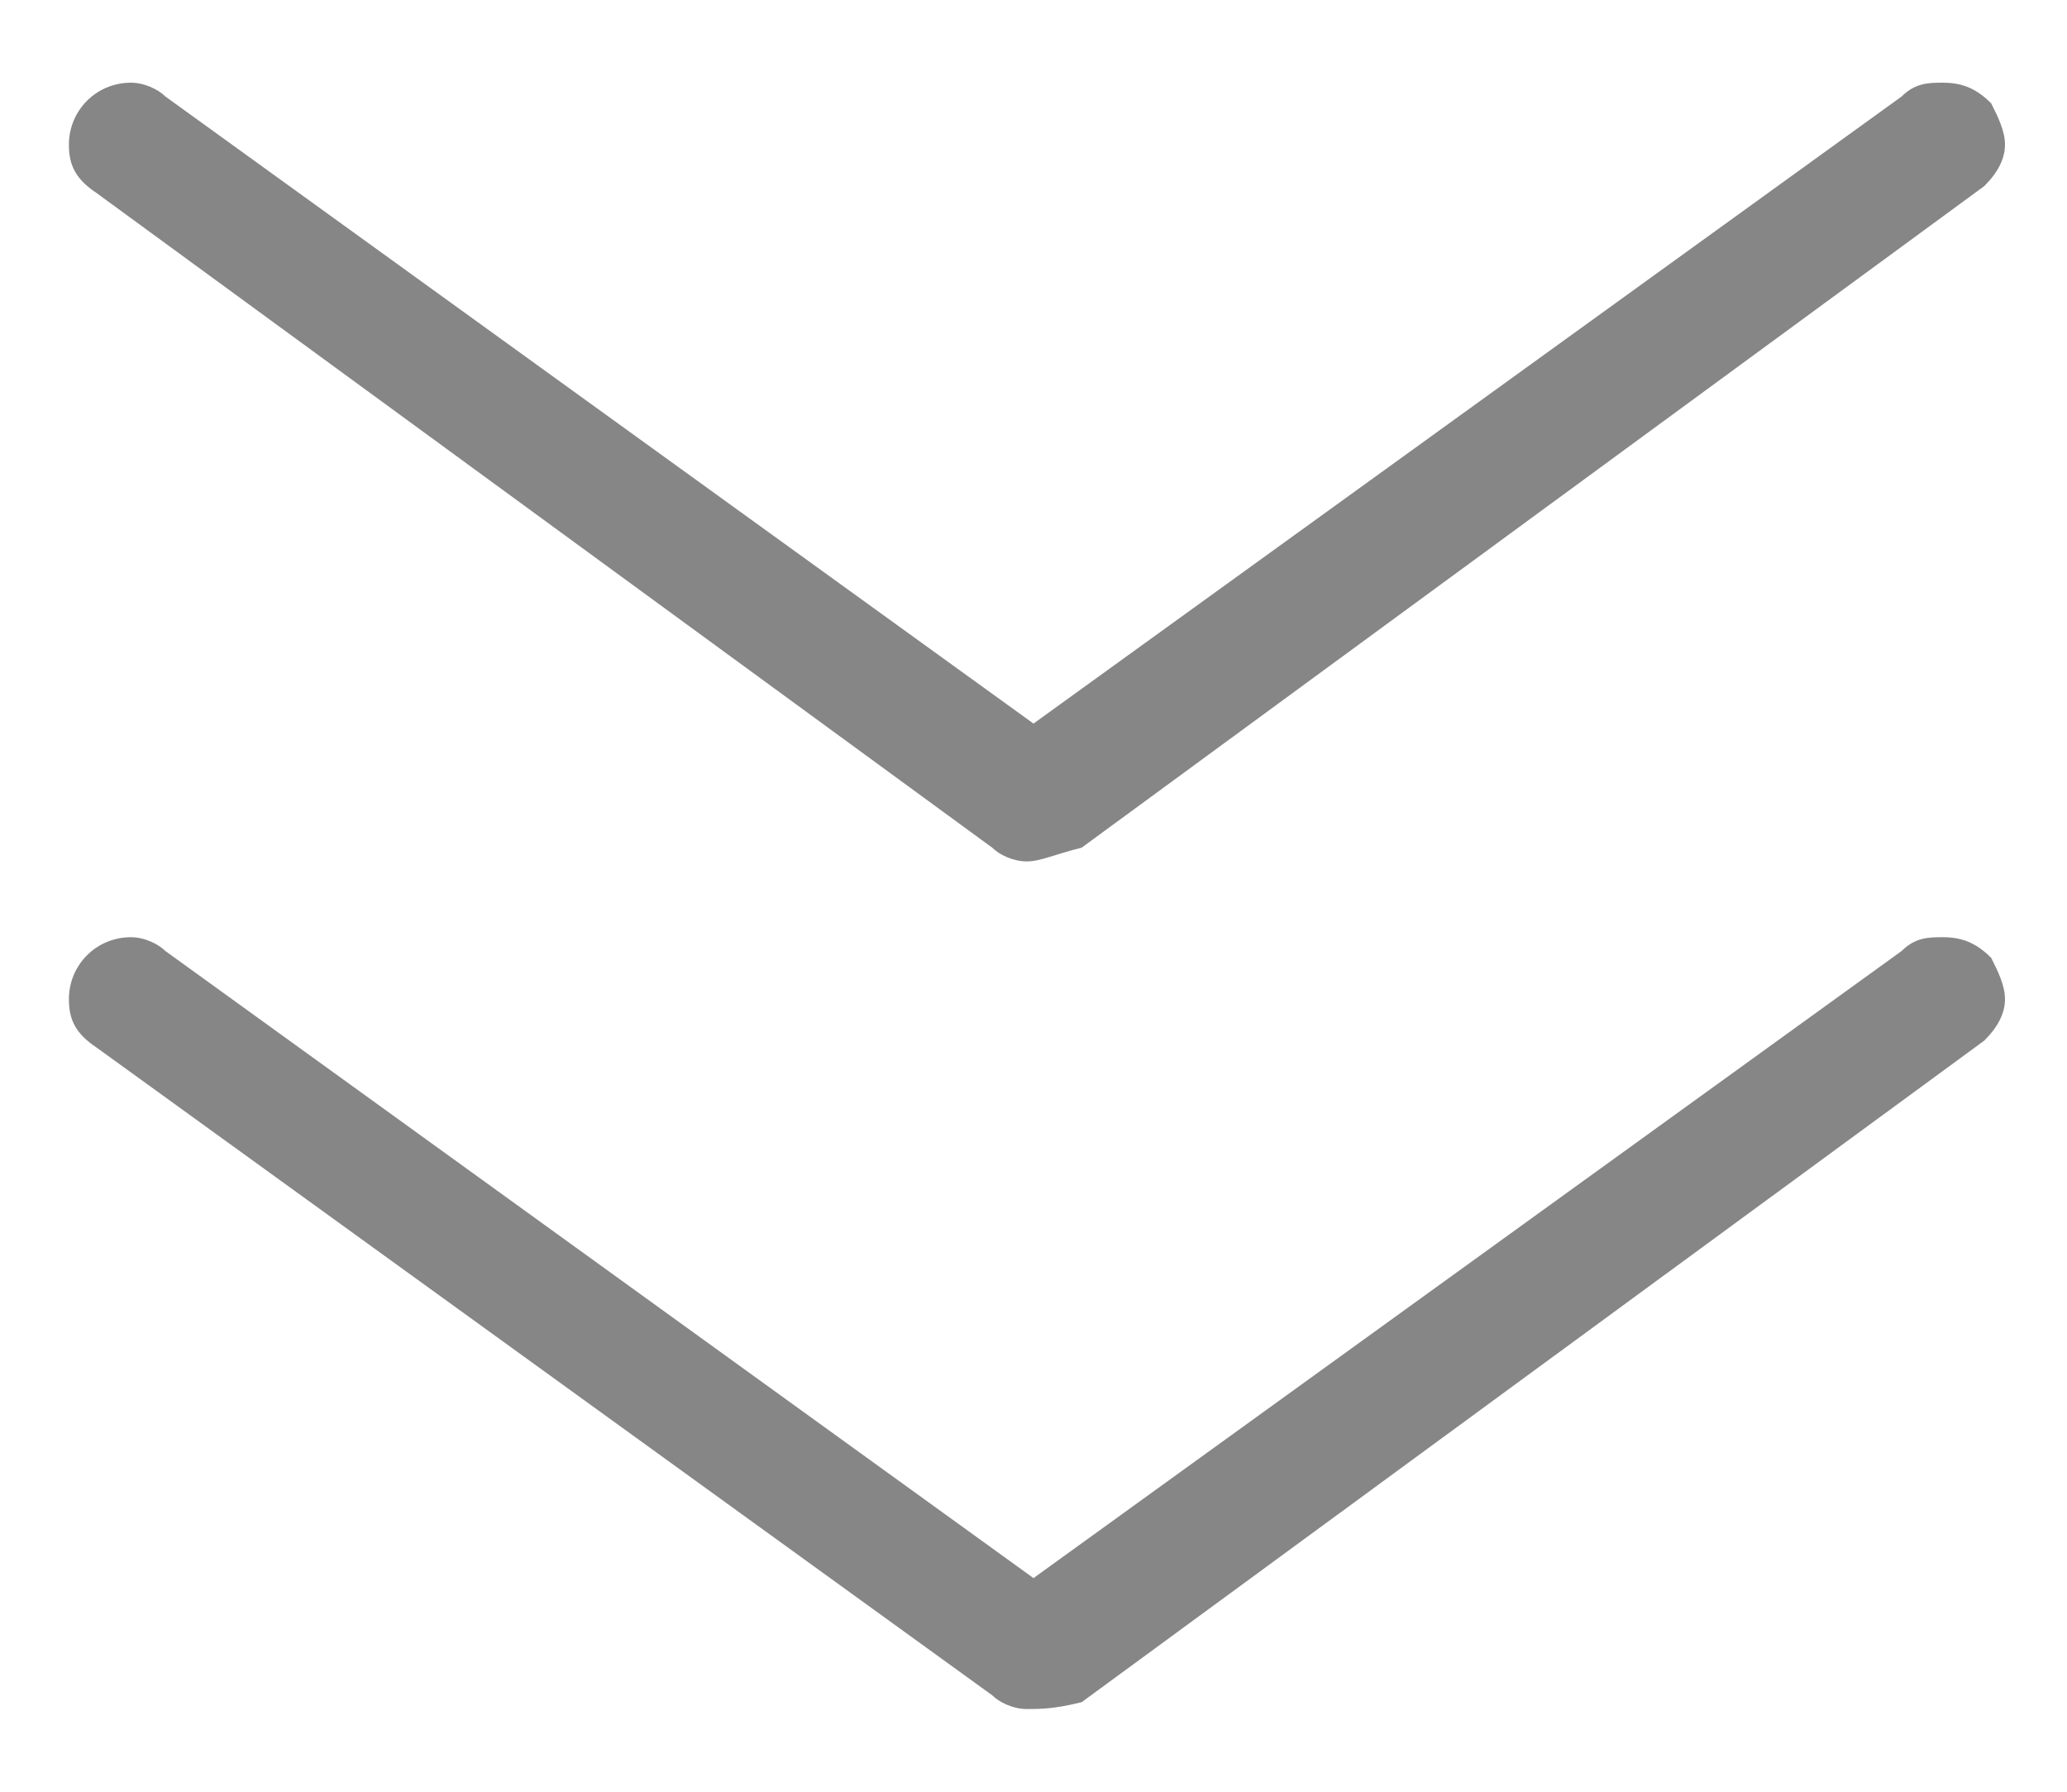
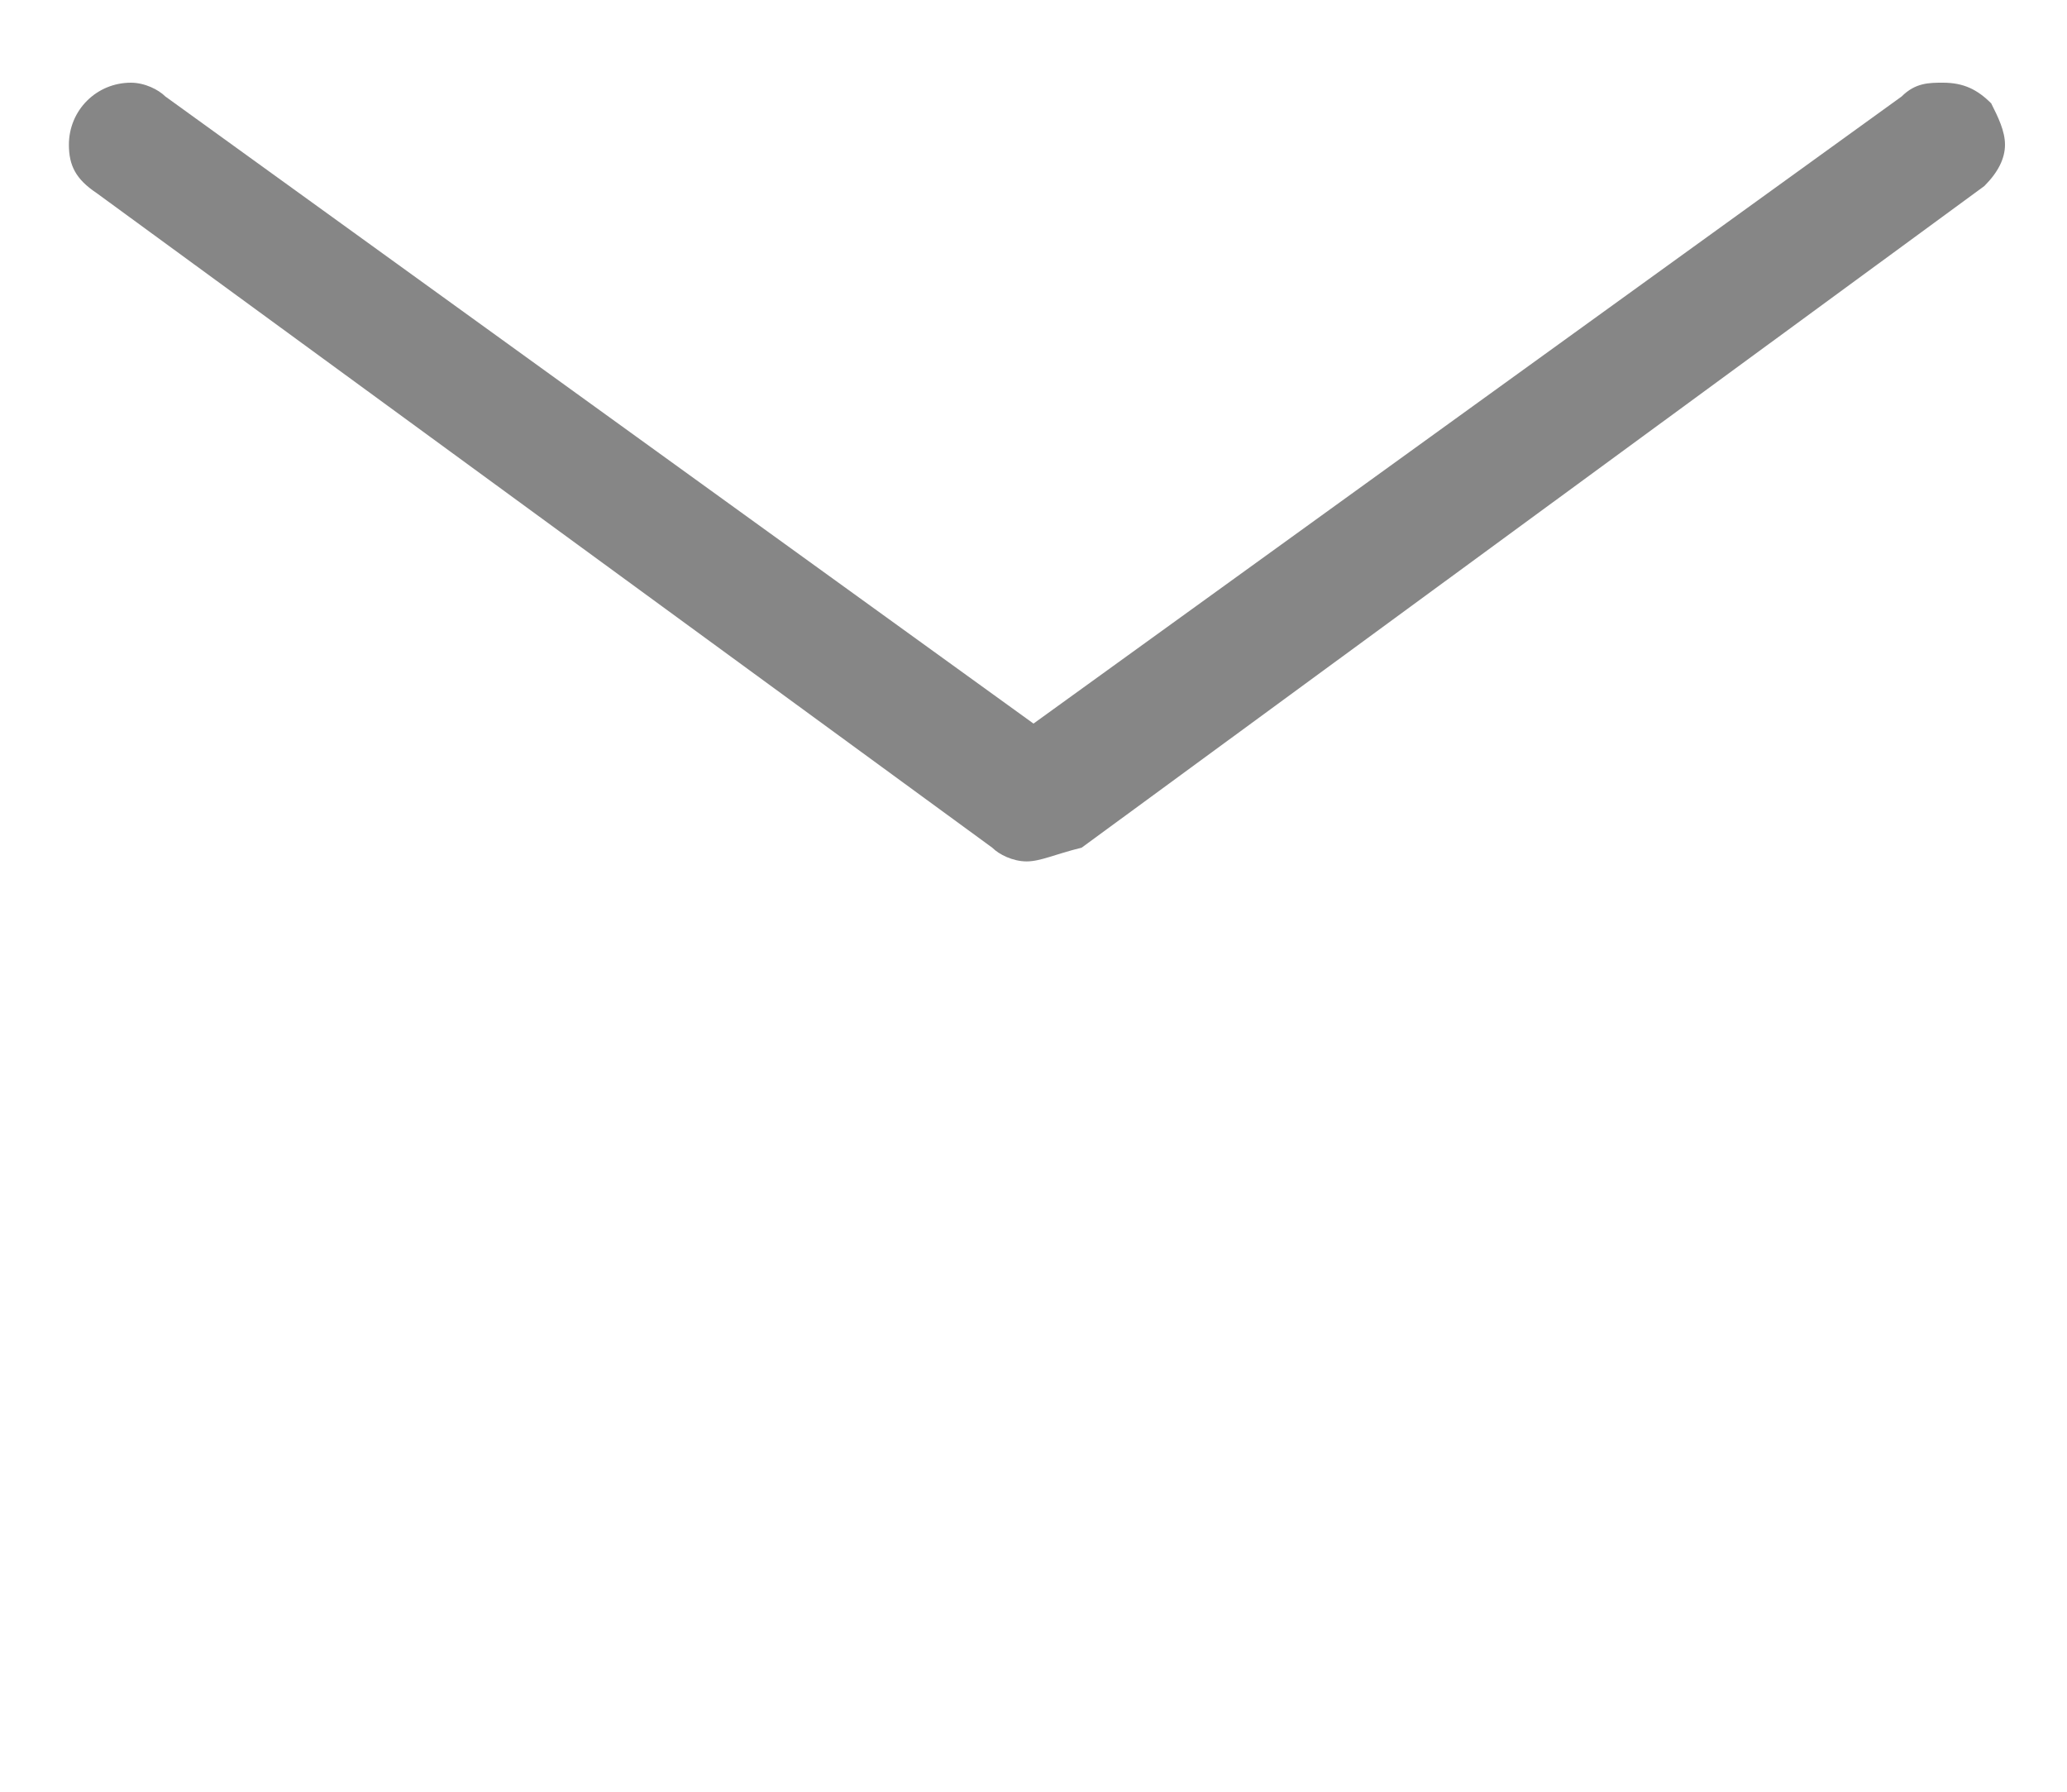
<svg xmlns="http://www.w3.org/2000/svg" version="1.1" id="Lag_1" x="0px" y="0px" viewBox="0 0 30 26" style="enable-background:new 0 0 30 26;" xml:space="preserve">
  <style type="text/css">
	.st0{fill:#868686;}
</style>
-   <path class="st0" d="M14.9,24.8c-0.2,0-0.4-0.1-0.5-0.2L1.4,15.2C1.1,15,1,14.8,1,14.5c0-0.5,0.4-0.9,0.9-0.9c0.2,0,0.4,0.1,0.5,0.2  l12.6,9.1l12.6-9.1c0.2-0.2,0.4-0.2,0.6-0.2c0.3,0,0.5,0.1,0.7,0.3c0.1,0.2,0.2,0.4,0.2,0.6s-0.1,0.4-0.3,0.6l-13.1,9.6  C15.3,24.8,15.1,24.8,14.9,24.8z" />
  <path class="st0" d="M14.9,12.5c-0.2,0-0.4-0.1-0.5-0.2L1.4,2.8C1.1,2.6,1,2.4,1,2.1c0-0.5,0.4-0.9,0.9-0.9c0.2,0,0.4,0.1,0.5,0.2  l12.6,9.1l12.6-9.1c0.2-0.2,0.4-0.2,0.6-0.2c0.3,0,0.5,0.1,0.7,0.3c0.1,0.2,0.2,0.4,0.2,0.6c0,0.2-0.1,0.4-0.3,0.6l-13.1,9.6  C15.3,12.4,15.1,12.5,14.9,12.5z" />
</svg>